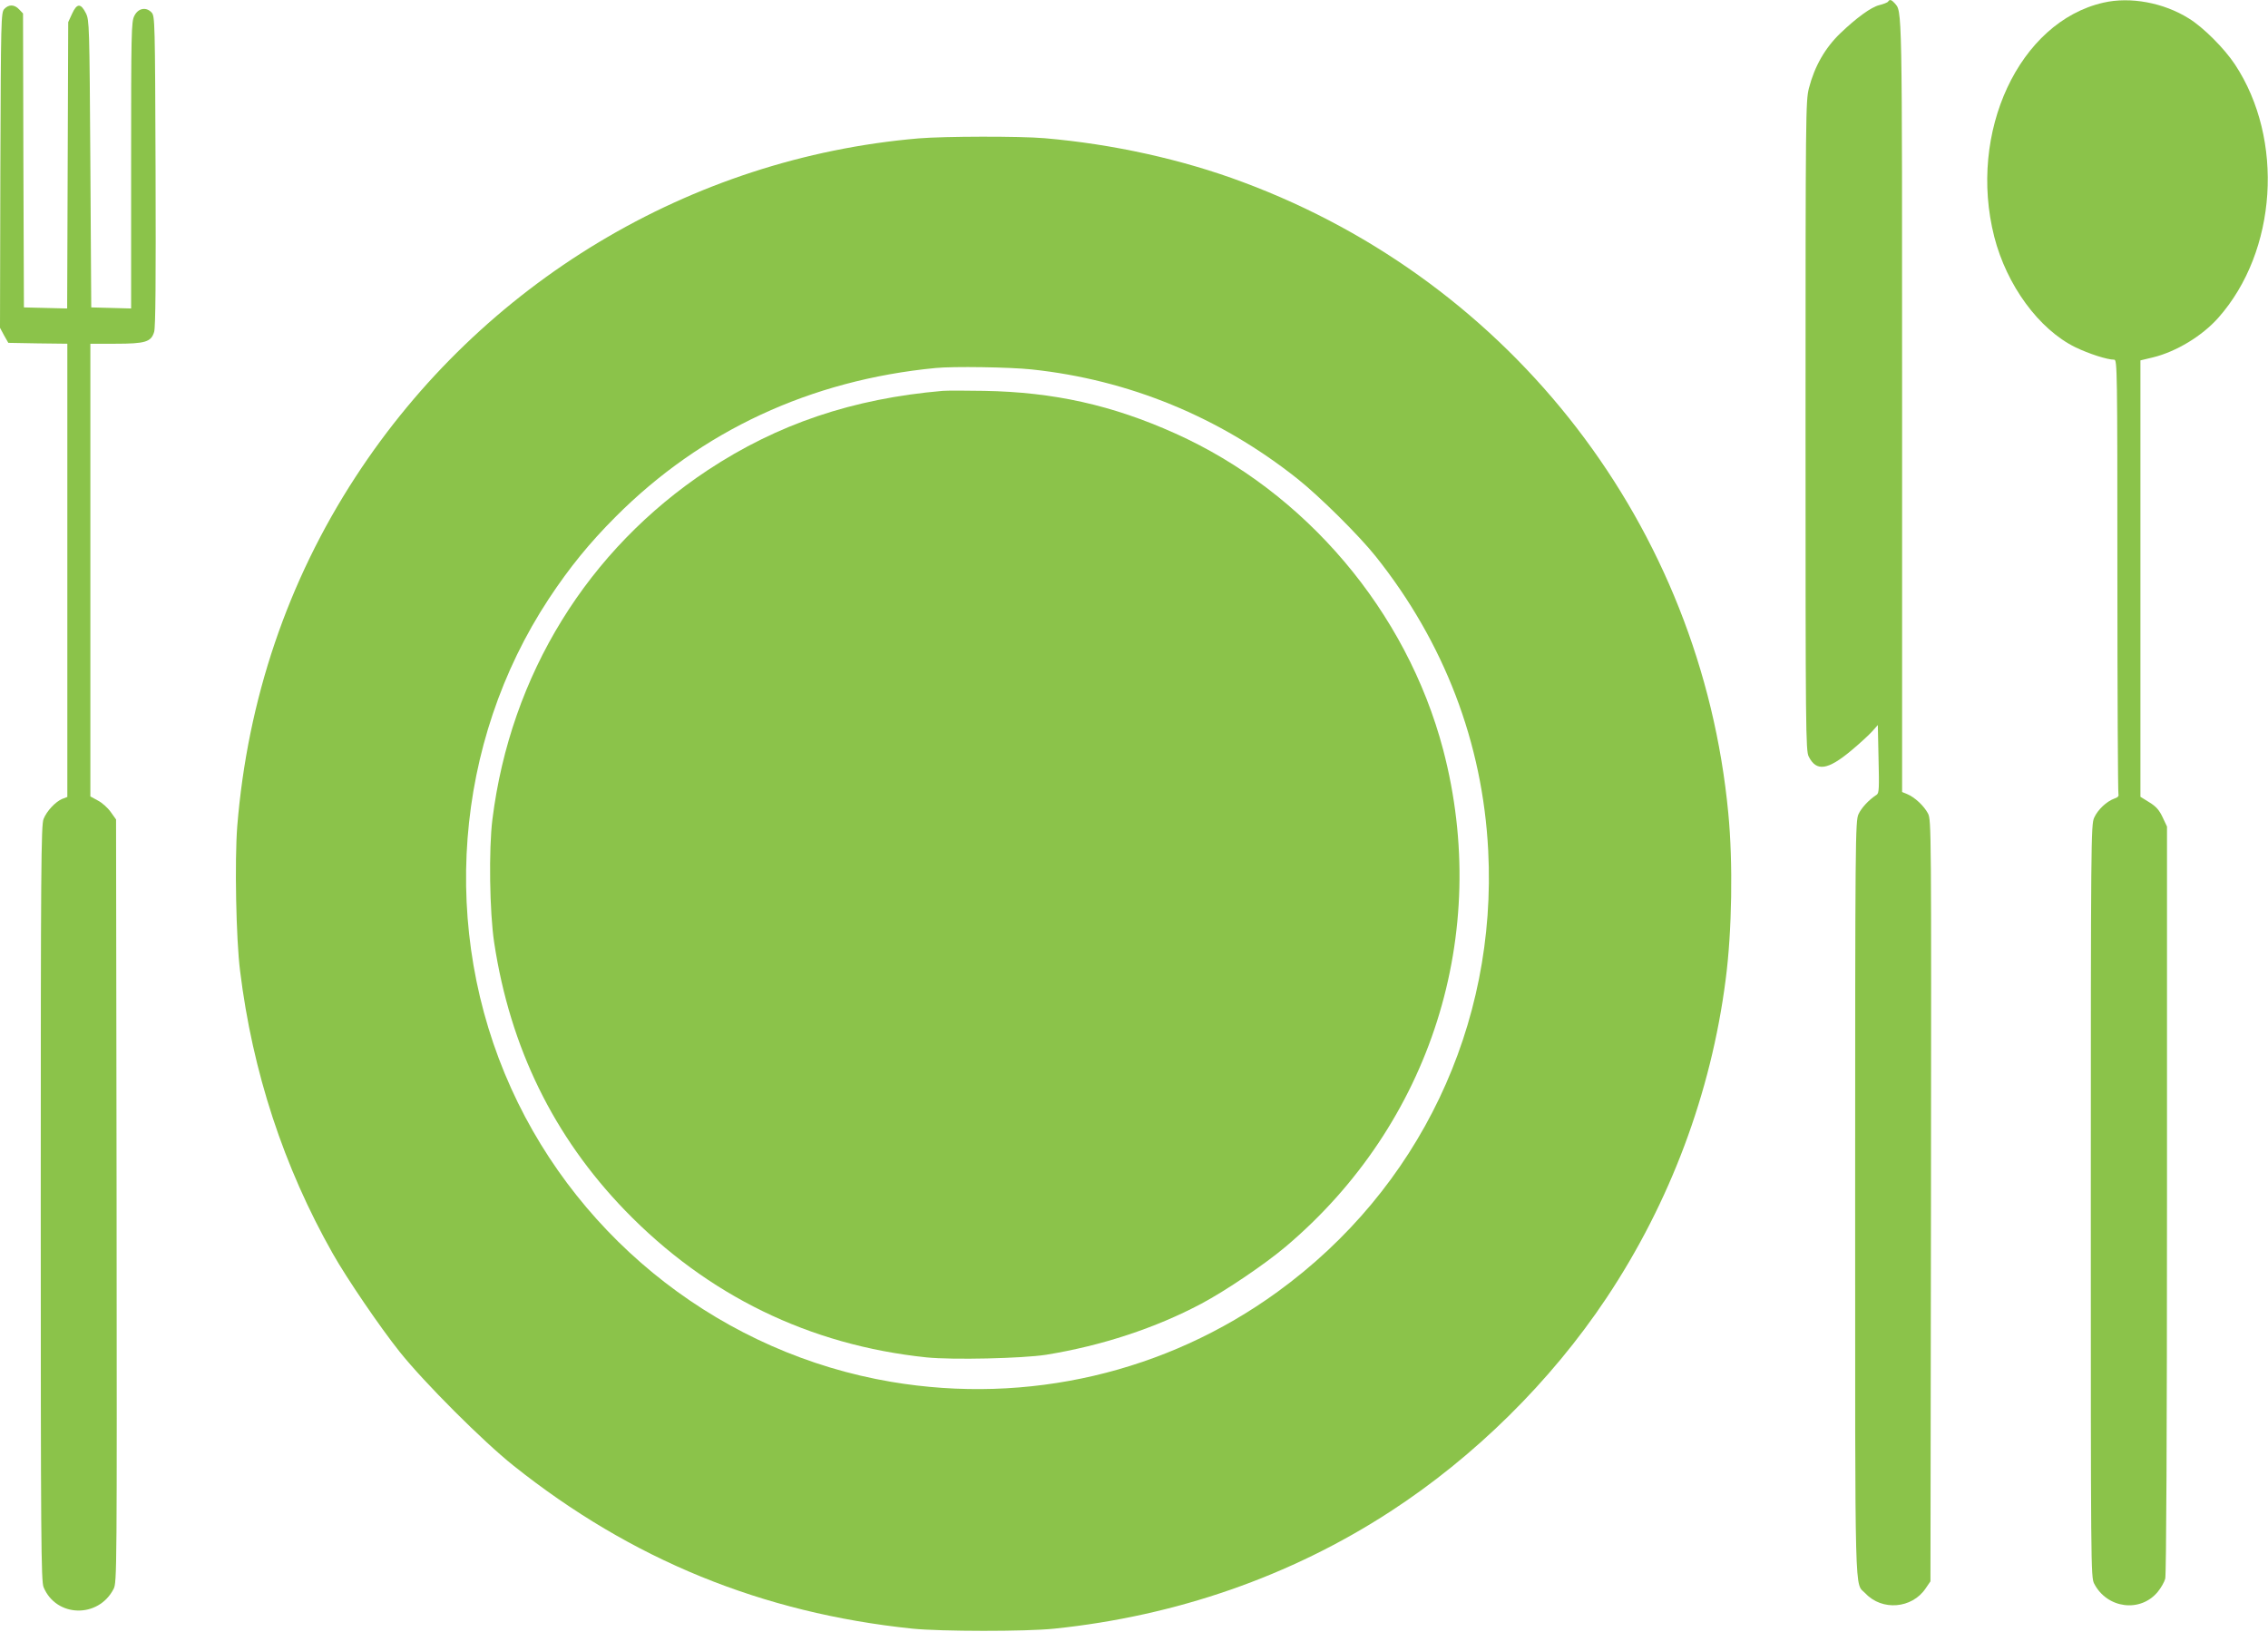
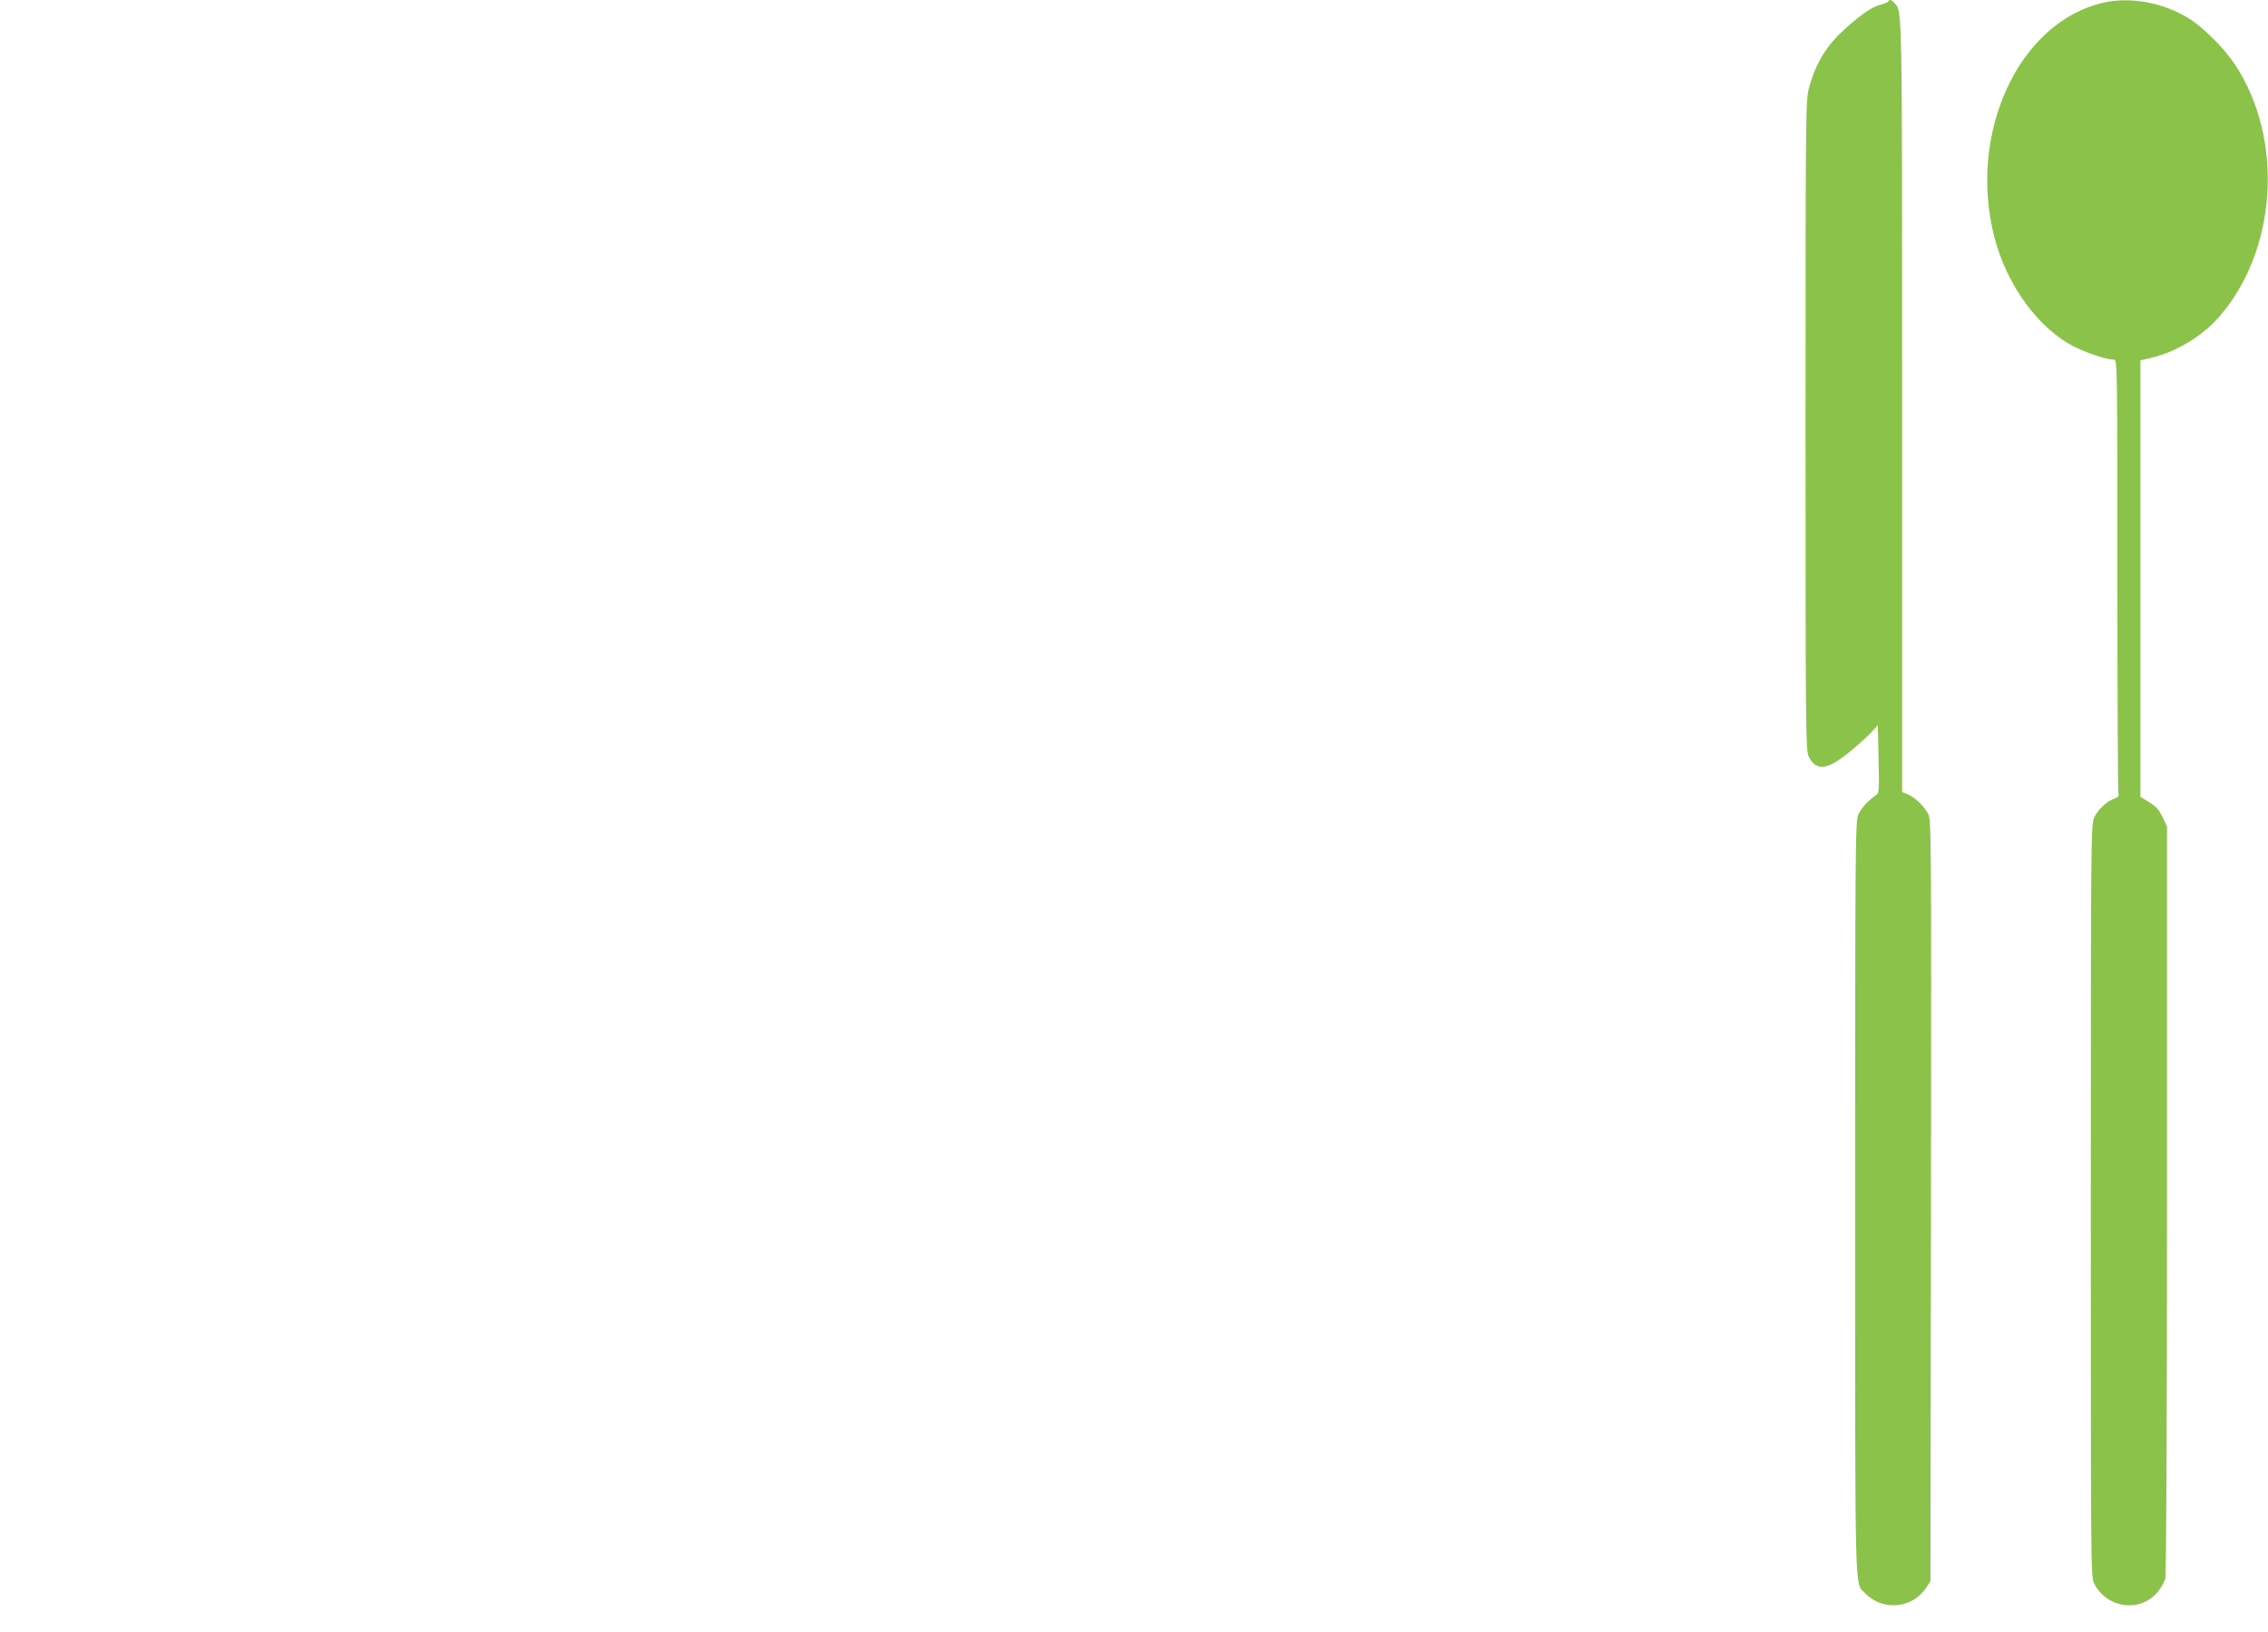
<svg xmlns="http://www.w3.org/2000/svg" version="1.0" width="1280pt" height="921pt" viewBox="0 0 1280 921" preserveAspectRatio="xMidYMid meet">
  <g transform="translate(0,921) scale(0.1,-0.1)" fill="#8bc34a" stroke="none">
    <path d="M10656 9201 c-3 -5 -26 -14 -50 -20 -46 -11 -129 -72 -220 -159 -86 -83 -145 -186 -177 -310 -18 -73 -19 -129 -19 -1906 0 -1723 1 -1833 18 -1866 43 -86 107 -77 240 34 48 40 101 89 118 108 l32 36 4 -191 c4 -164 3 -193 -10 -202 -46 -30 -87 -75 -103 -110 -18 -38 -19 -131 -19 -2168 0 -2334 -4 -2165 58 -2230 94 -100 262 -86 339 27 l28 41 3 2148 c2 2111 2 2148 -17 2186 -23 43 -74 91 -117 109 l-29 12 0 2178 c0 2299 1 2224 -43 2275 -17 19 -28 22 -36 8z" />
    <path d="M11871 9195 c-475 -108 -766 -731 -616 -1321 70 -274 252 -523 458 -624 77 -37 179 -70 219 -70 17 0 18 -54 18 -1219 0 -671 3 -1226 6 -1234 3 -10 -4 -18 -23 -24 -44 -16 -94 -63 -114 -108 -18 -38 -19 -125 -19 -2163 0 -2069 0 -2124 19 -2160 73 -141 261 -165 359 -46 18 22 37 55 42 74 6 22 10 805 10 2140 l0 2105 -25 53 c-19 40 -36 60 -75 84 l-50 31 0 1232 0 1231 71 17 c131 32 278 121 369 224 332 375 373 1007 93 1430 -59 89 -178 209 -260 259 -142 89 -330 124 -482 89z" />
-     <path d="M24 9159 c-18 -20 -19 -52 -22 -910 l-2 -889 23 -43 24 -42 166 -3 167 -2 0 -1279 0 -1279 -29 -11 c-38 -16 -87 -68 -105 -113 -14 -33 -16 -266 -16 -2168 0 -1904 2 -2135 16 -2168 71 -171 309 -177 395 -10 19 37 19 86 17 2190 l-3 2153 -30 42 c-16 23 -49 53 -73 65 l-42 23 0 1277 0 1278 140 0 c171 0 203 10 220 67 8 27 10 291 8 909 -3 848 -4 872 -22 893 -31 34 -77 25 -98 -19 -17 -32 -18 -94 -18 -843 l0 -808 -112 3 -113 3 -5 810 c-5 785 -6 811 -25 850 -29 58 -51 57 -78 -2 l-22 -48 -3 -808 -3 -808 -122 3 -122 3 -3 829 -2 830 -22 23 c-27 29 -59 29 -84 2z" />
-     <path d="M5185 8429 c-1290 -110 -2465 -816 -3178 -1910 -384 -589 -610 -1257 -668 -1972 -15 -192 -7 -636 16 -817 70 -569 246 -1106 523 -1595 79 -140 267 -416 378 -555 138 -173 471 -506 642 -642 666 -531 1404 -832 2252 -920 161 -16 638 -17 800 0 688 71 1333 295 1895 660 476 309 907 734 1222 1207 359 539 590 1157 672 1795 36 274 42 663 15 941 -153 1614 -1213 2993 -2739 3561 -344 129 -736 215 -1120 248 -141 12 -566 11 -710 -1z m637 -1304 c549 -58 1060 -268 1499 -616 124 -98 349 -321 443 -439 387 -485 604 -1053 635 -1660 51 -988 -390 -1911 -1189 -2491 -627 -456 -1411 -638 -2180 -508 -940 159 -1751 785 -2145 1656 -404 893 -323 1950 212 2763 117 177 230 316 378 464 484 485 1100 771 1805 839 99 10 421 5 542 -8z" />
-     <path d="M5320 7004 c-508 -44 -931 -187 -1325 -447 -678 -449 -1114 -1155 -1216 -1972 -21 -167 -16 -524 10 -695 90 -593 336 -1095 739 -1512 464 -479 1040 -760 1701 -829 147 -15 542 -6 676 15 314 51 617 151 875 288 139 74 360 224 475 321 822 694 1162 1767 890 2805 -206 782 -777 1456 -1513 1786 -356 160 -685 233 -1077 240 -104 2 -210 2 -235 0z" />
  </g>
</svg>